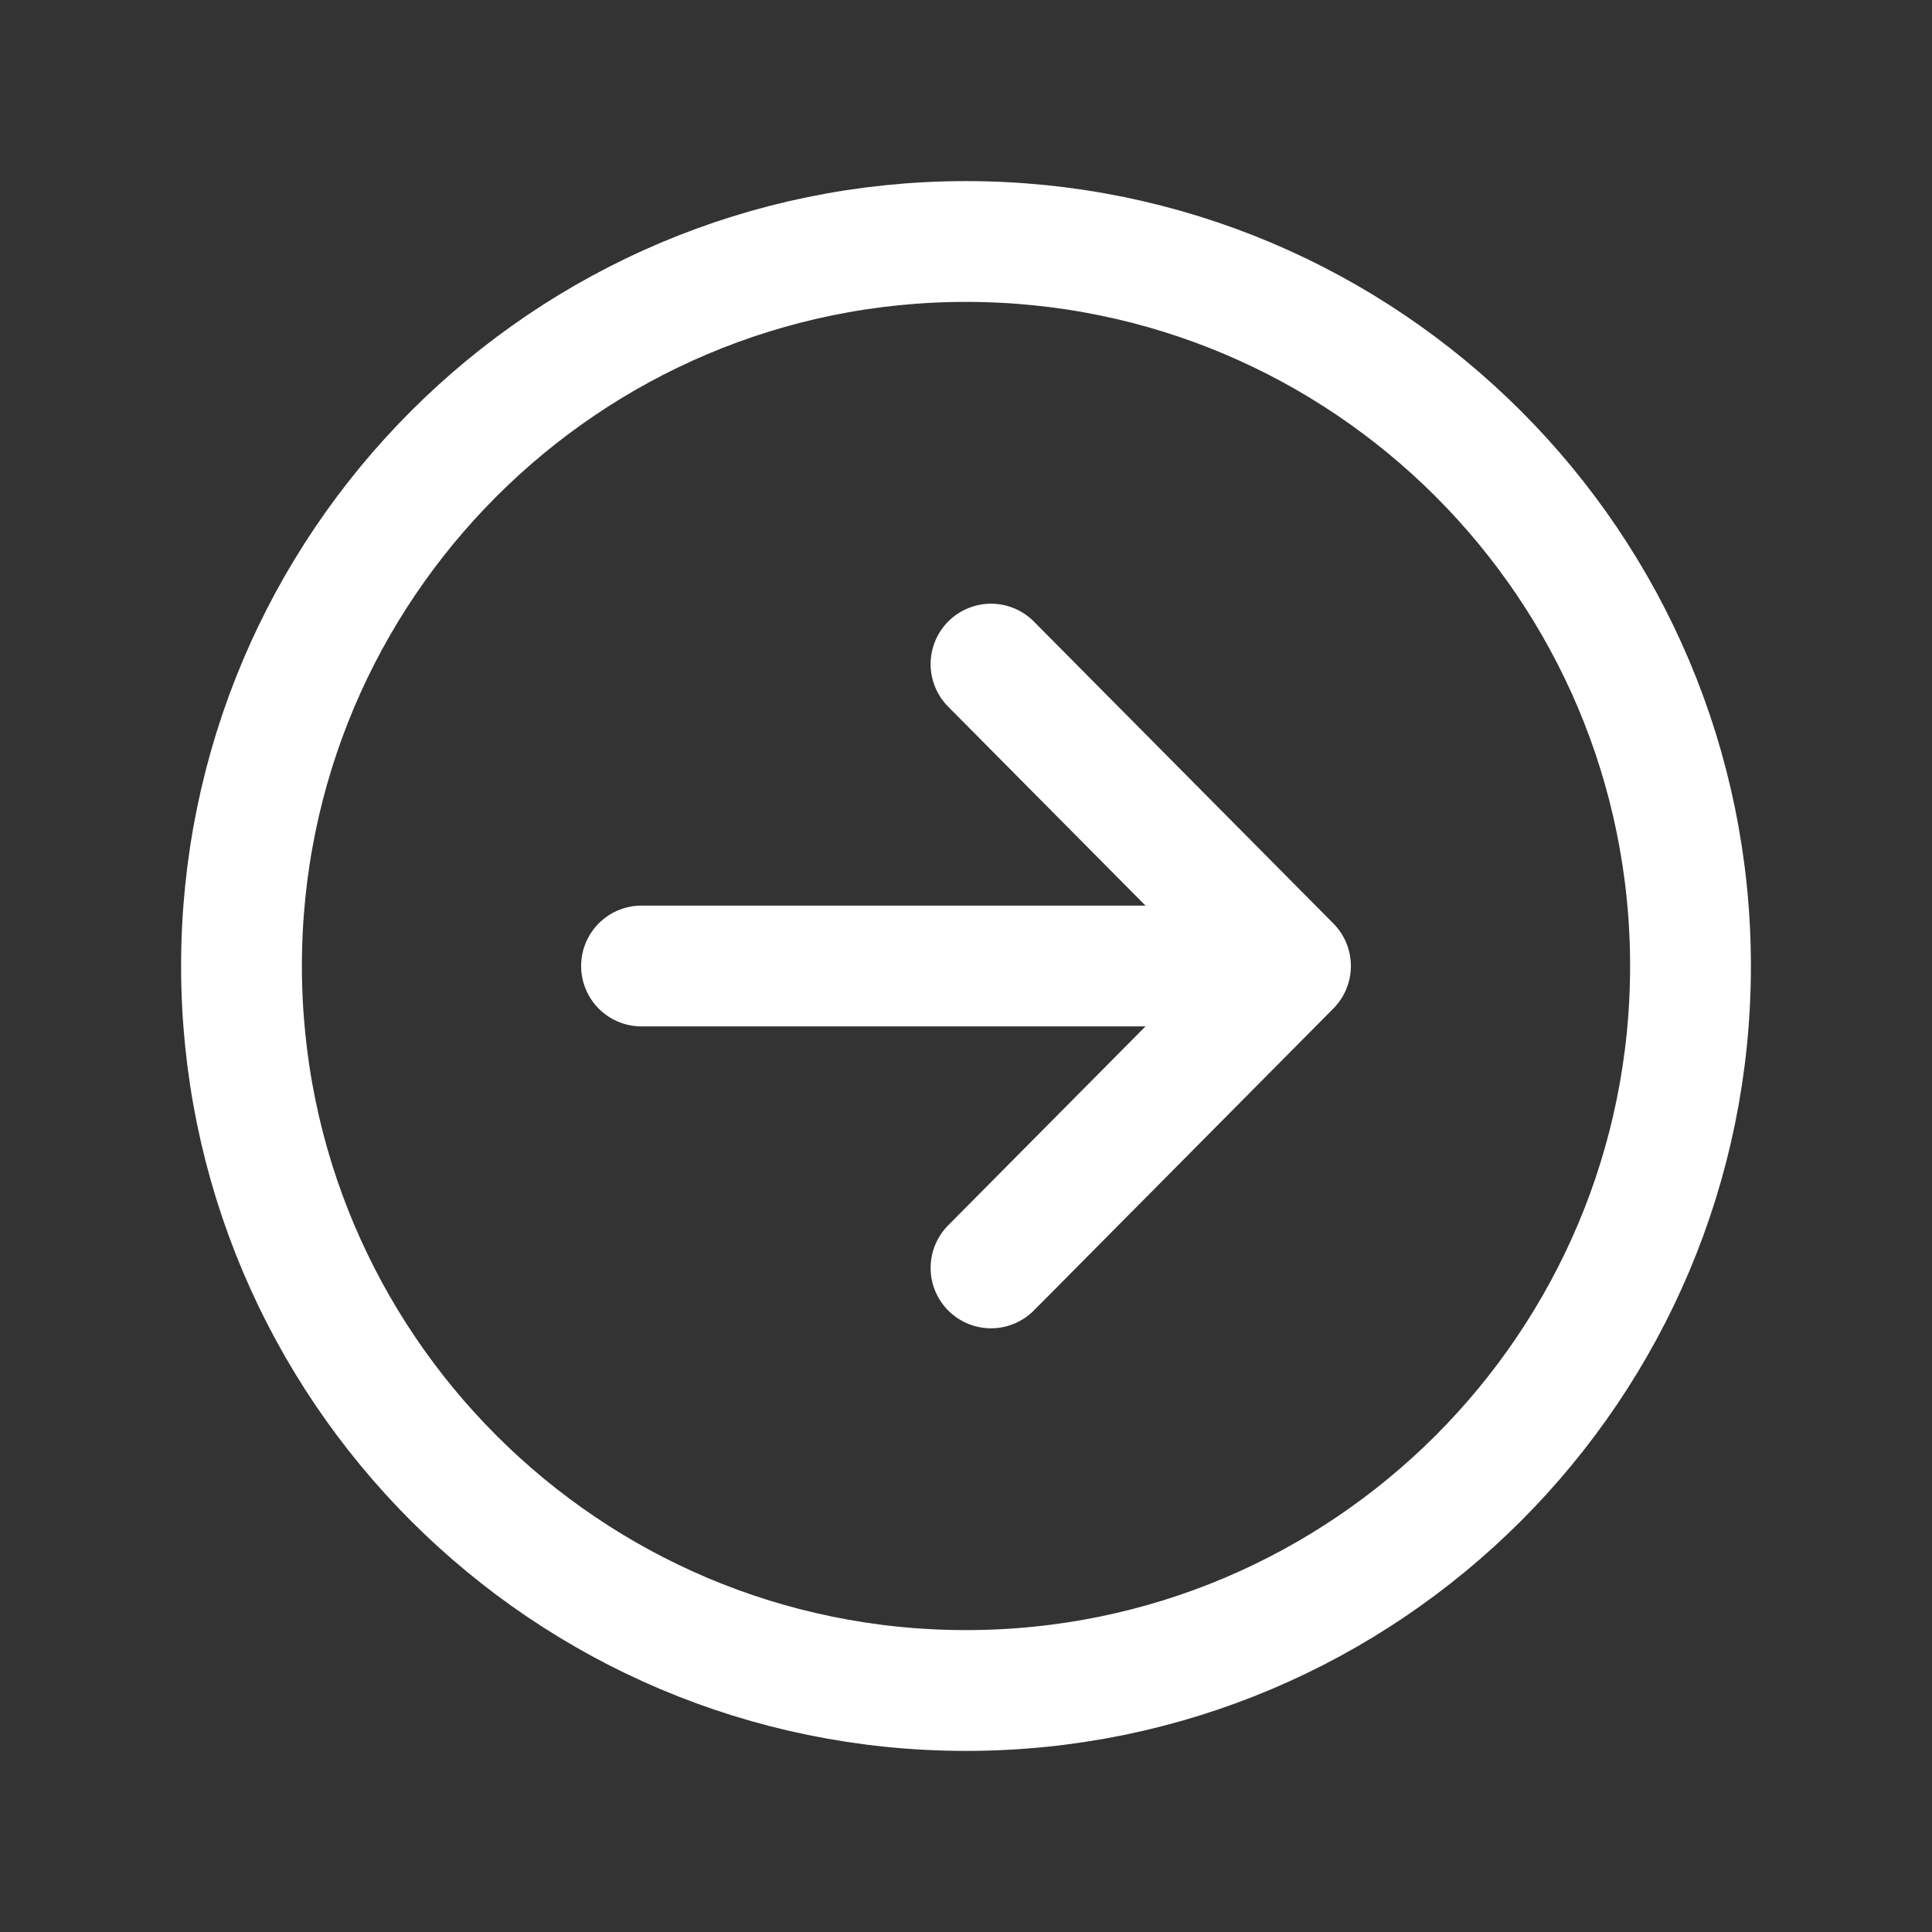
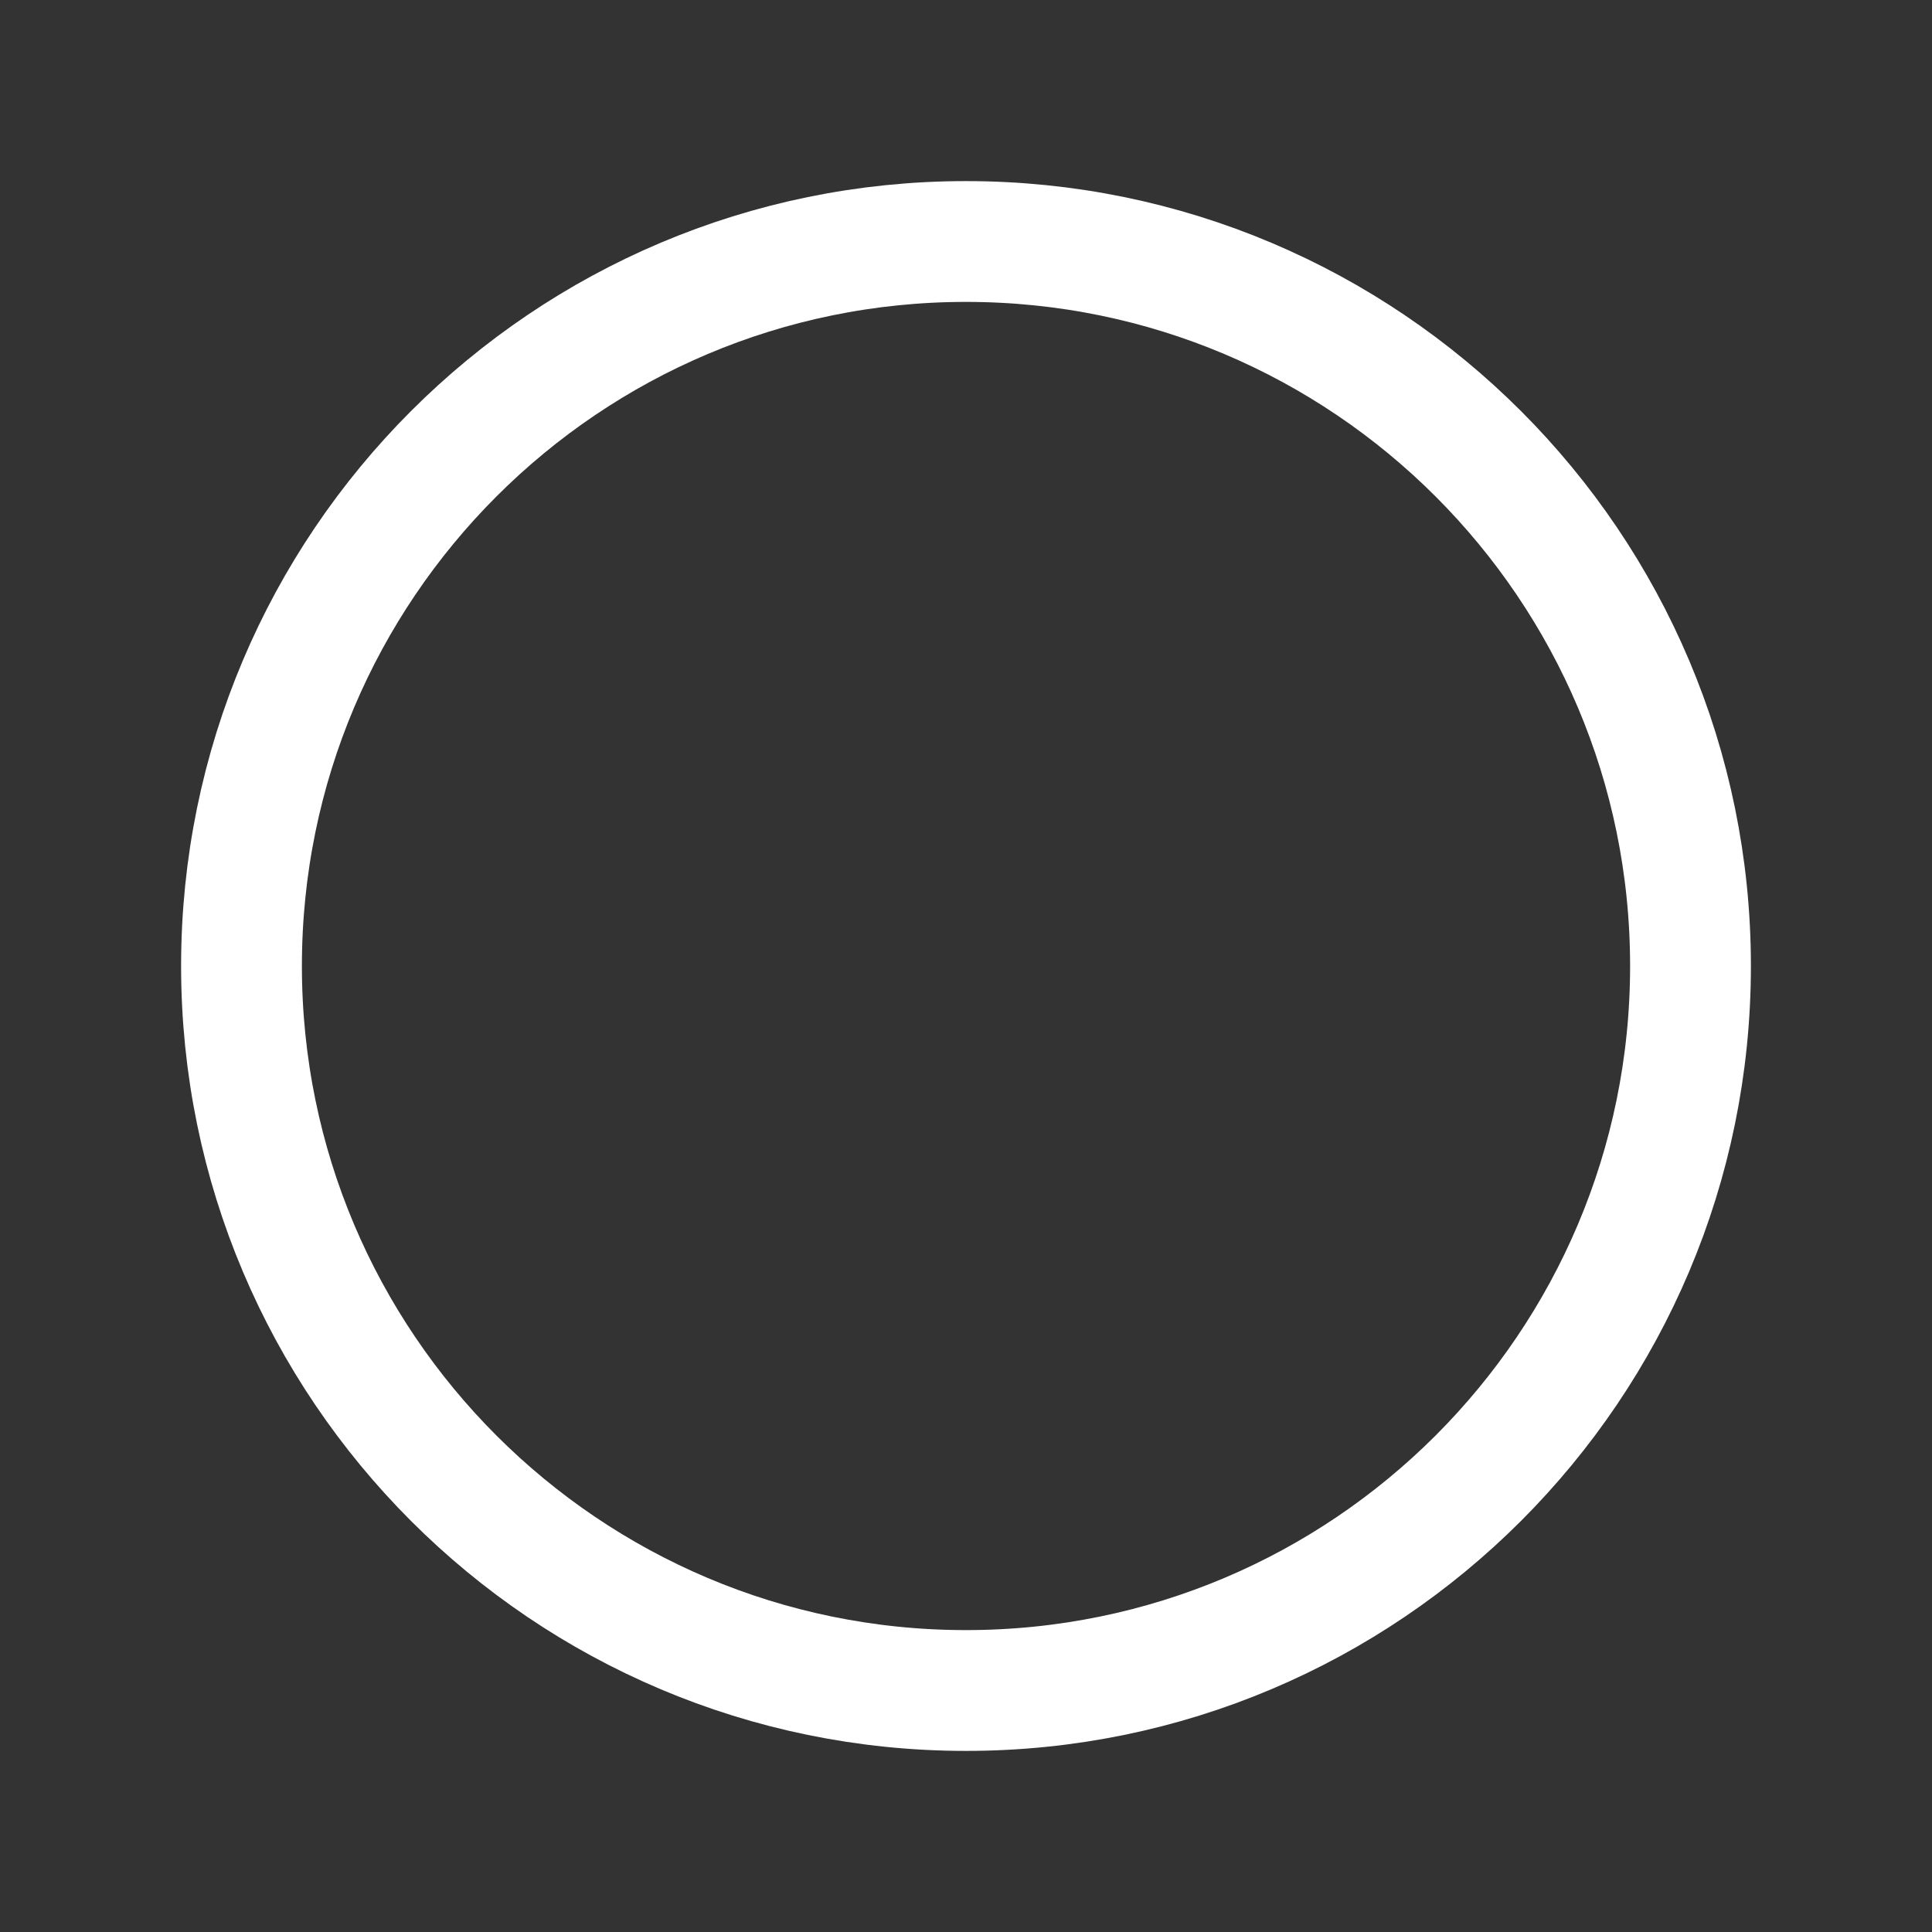
<svg xmlns="http://www.w3.org/2000/svg" width="19" height="19" viewBox="0 0 19 19" fill="none">
  <rect x="0" y="0" width="19" height="19" fill="#333333" stroke="none" />
-   <path d="M9.746 12.469L12.691 9.5L9.746 6.531M12.282 9.5H6.309" stroke="white" stroke-width="1.188" stroke-linecap="round" stroke-linejoin="round" />
  <path d="M9.5 16.625C13.434 16.625 16.625 13.434 16.625 9.5C16.625 5.566 13.434 2.375 9.5 2.375C5.566 2.375 2.375 5.566 2.375 9.5C2.375 13.434 5.566 16.625 9.5 16.625Z" stroke="white" stroke-width="1.188" stroke-miterlimit="10" />
</svg>